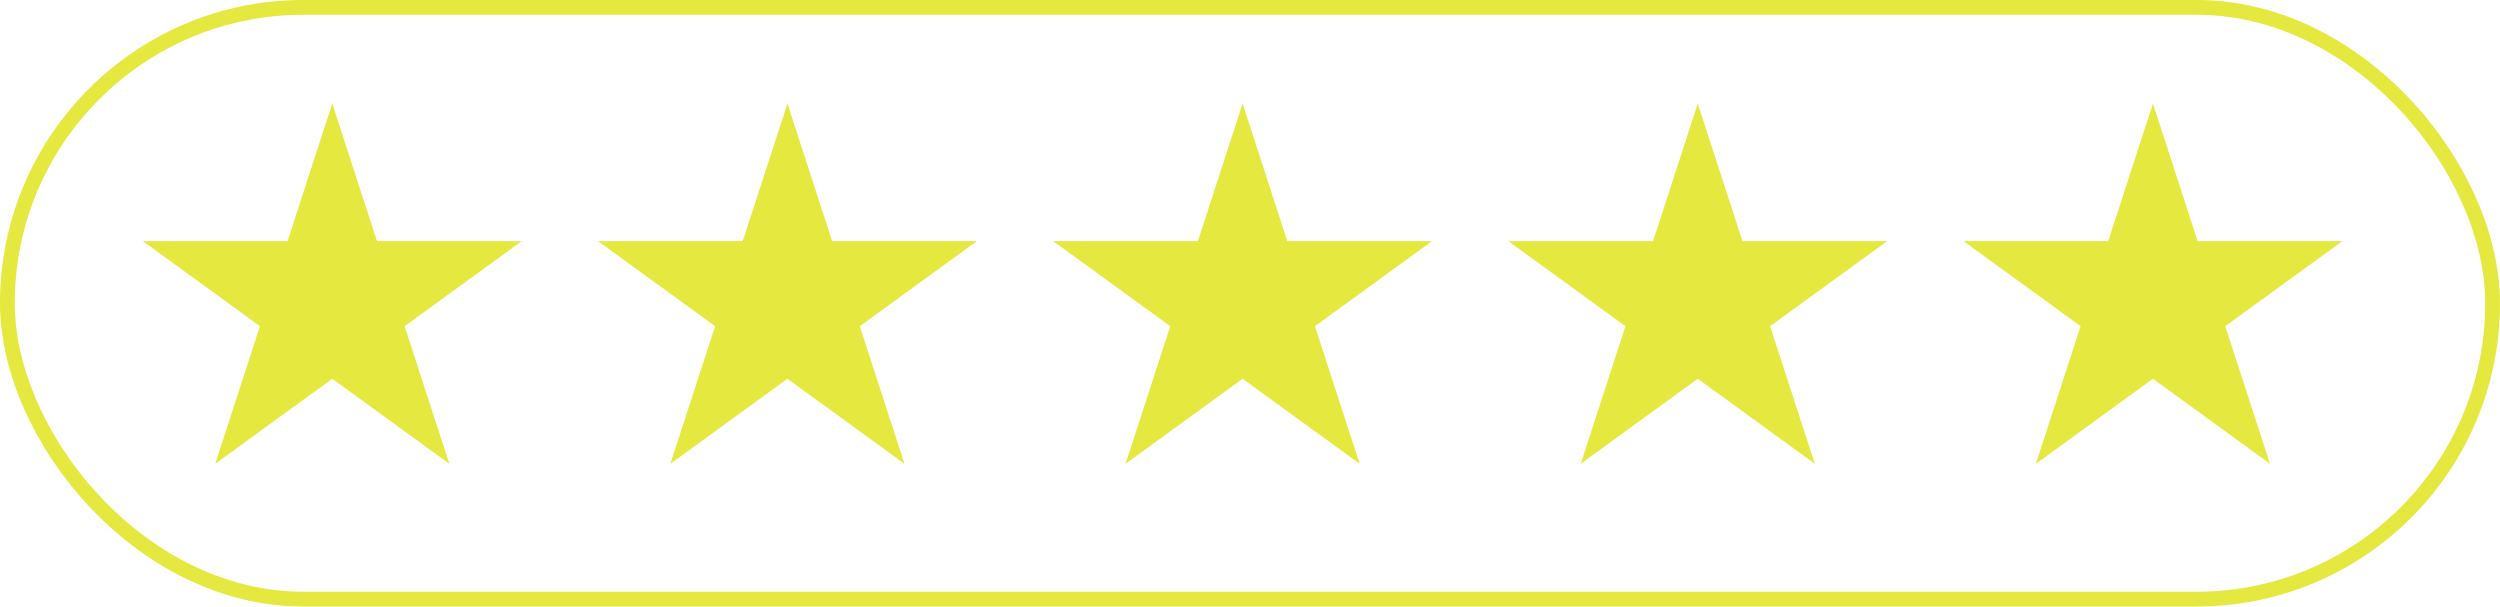
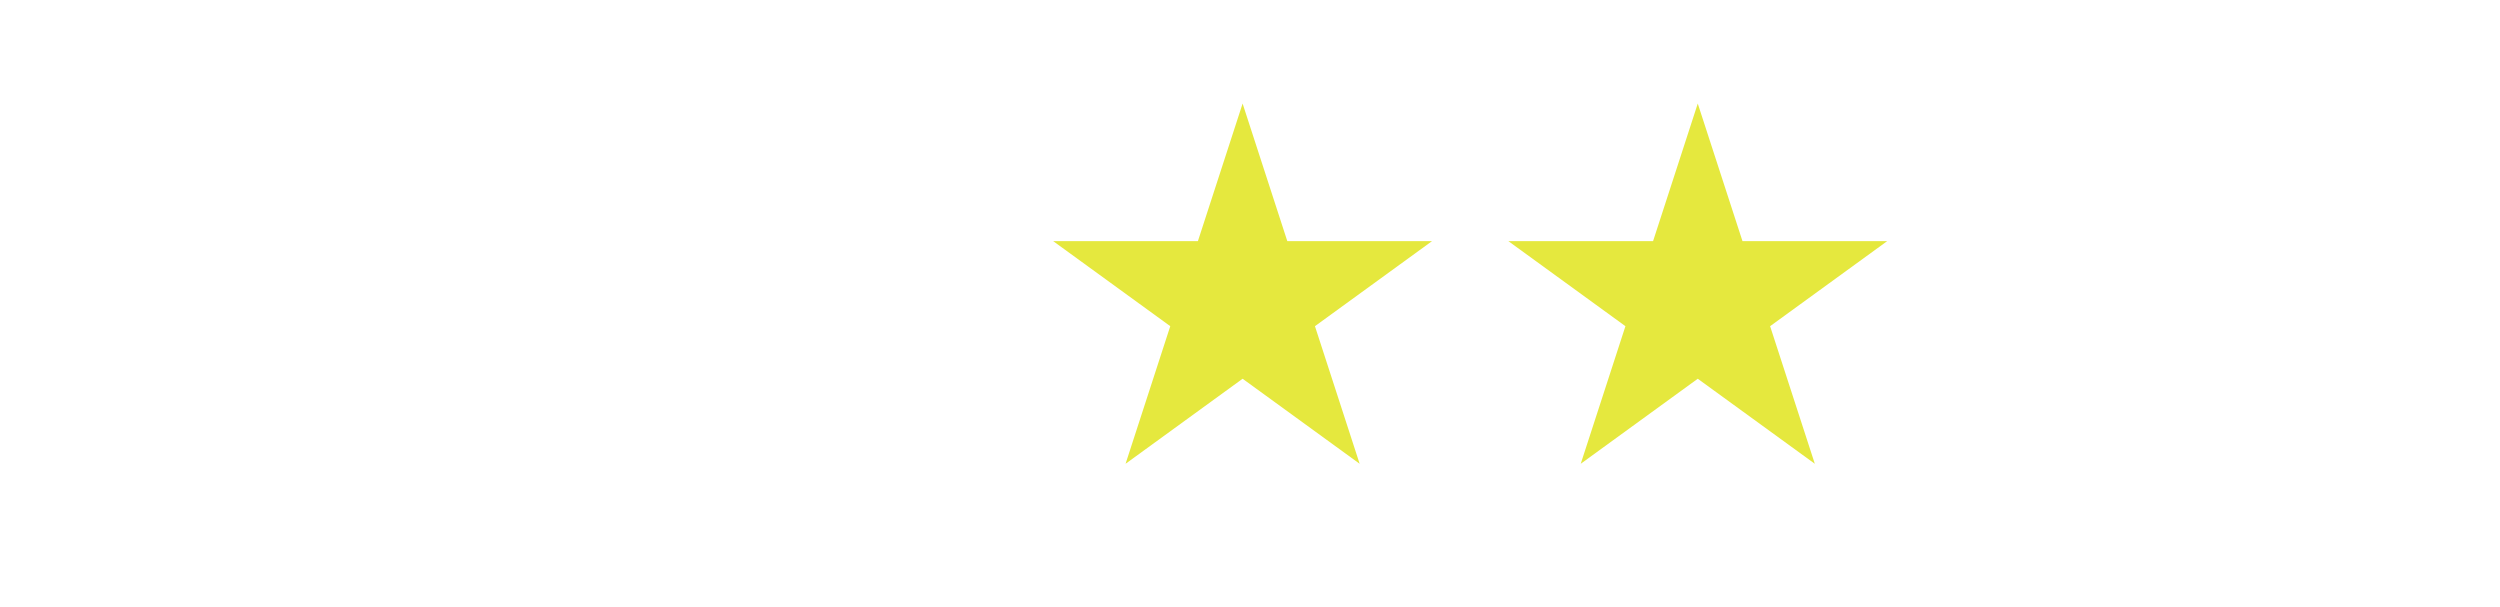
<svg xmlns="http://www.w3.org/2000/svg" width="169" height="41" viewBox="0 0 169 41" fill="none">
-   <rect x="0.5" y="0.5" width="168" height="40" rx="20" stroke="#E5E83E" />
-   <path d="M22.462 7L25.484 16.302L35.264 16.302L27.352 22.05L30.374 31.352L22.462 25.603L14.549 31.352L17.571 22.05L9.659 16.302L19.439 16.302L22.462 7Z" fill="#E5E83E" />
-   <path d="M53.231 7L56.253 16.302L66.033 16.302L58.121 22.05L61.143 31.352L53.231 25.603L45.318 31.352L48.341 22.05L40.428 16.302L50.209 16.302L53.231 7Z" fill="#E5E83E" />
  <path d="M84 7L87.022 16.302L96.803 16.302L88.89 22.05L91.912 31.352L84 25.603L76.088 31.352L79.11 22.05L71.197 16.302L80.978 16.302L84 7Z" fill="#E5E83E" />
  <path d="M114.769 7L117.792 16.302L127.572 16.302L119.659 22.05L122.682 31.352L114.769 25.603L106.857 31.352L109.879 22.05L101.967 16.302L111.747 16.302L114.769 7Z" fill="#E5E83E" />
-   <path d="M145.538 7L148.561 16.302L158.341 16.302L150.429 22.05L153.451 31.352L145.538 25.603L137.626 31.352L140.648 22.05L132.736 16.302L142.516 16.302L145.538 7Z" fill="#E5E83E" />
</svg>